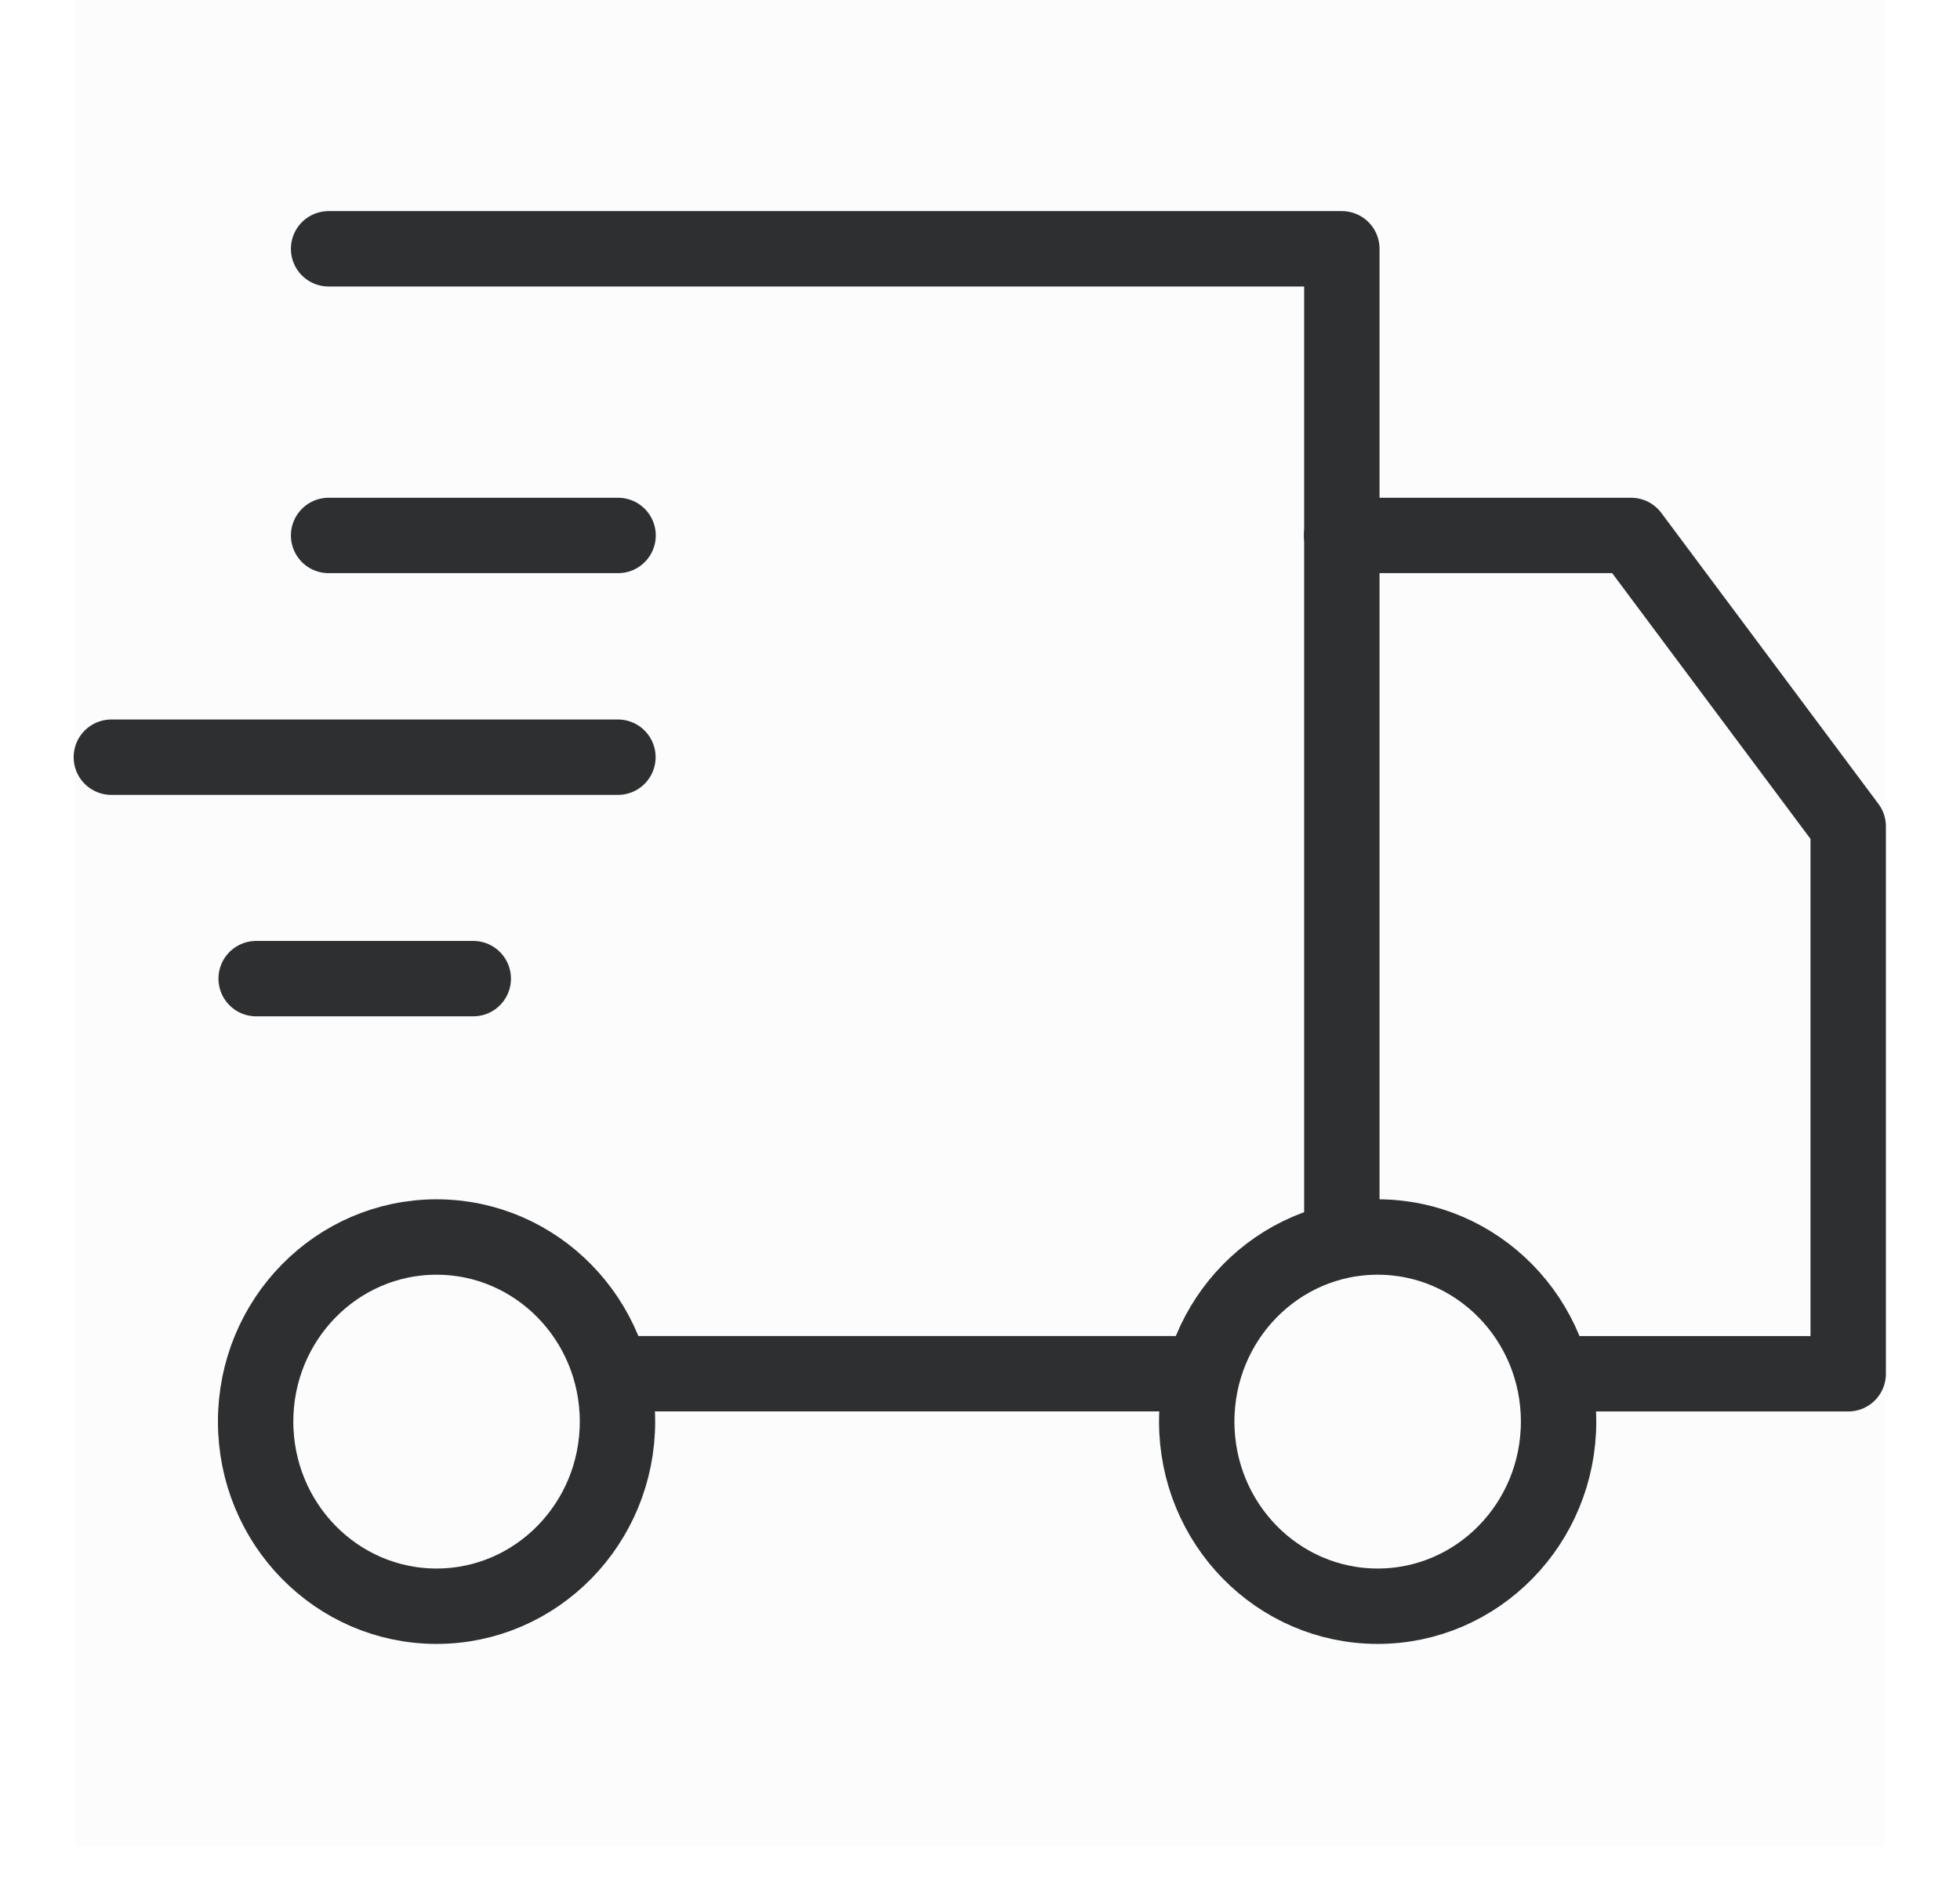
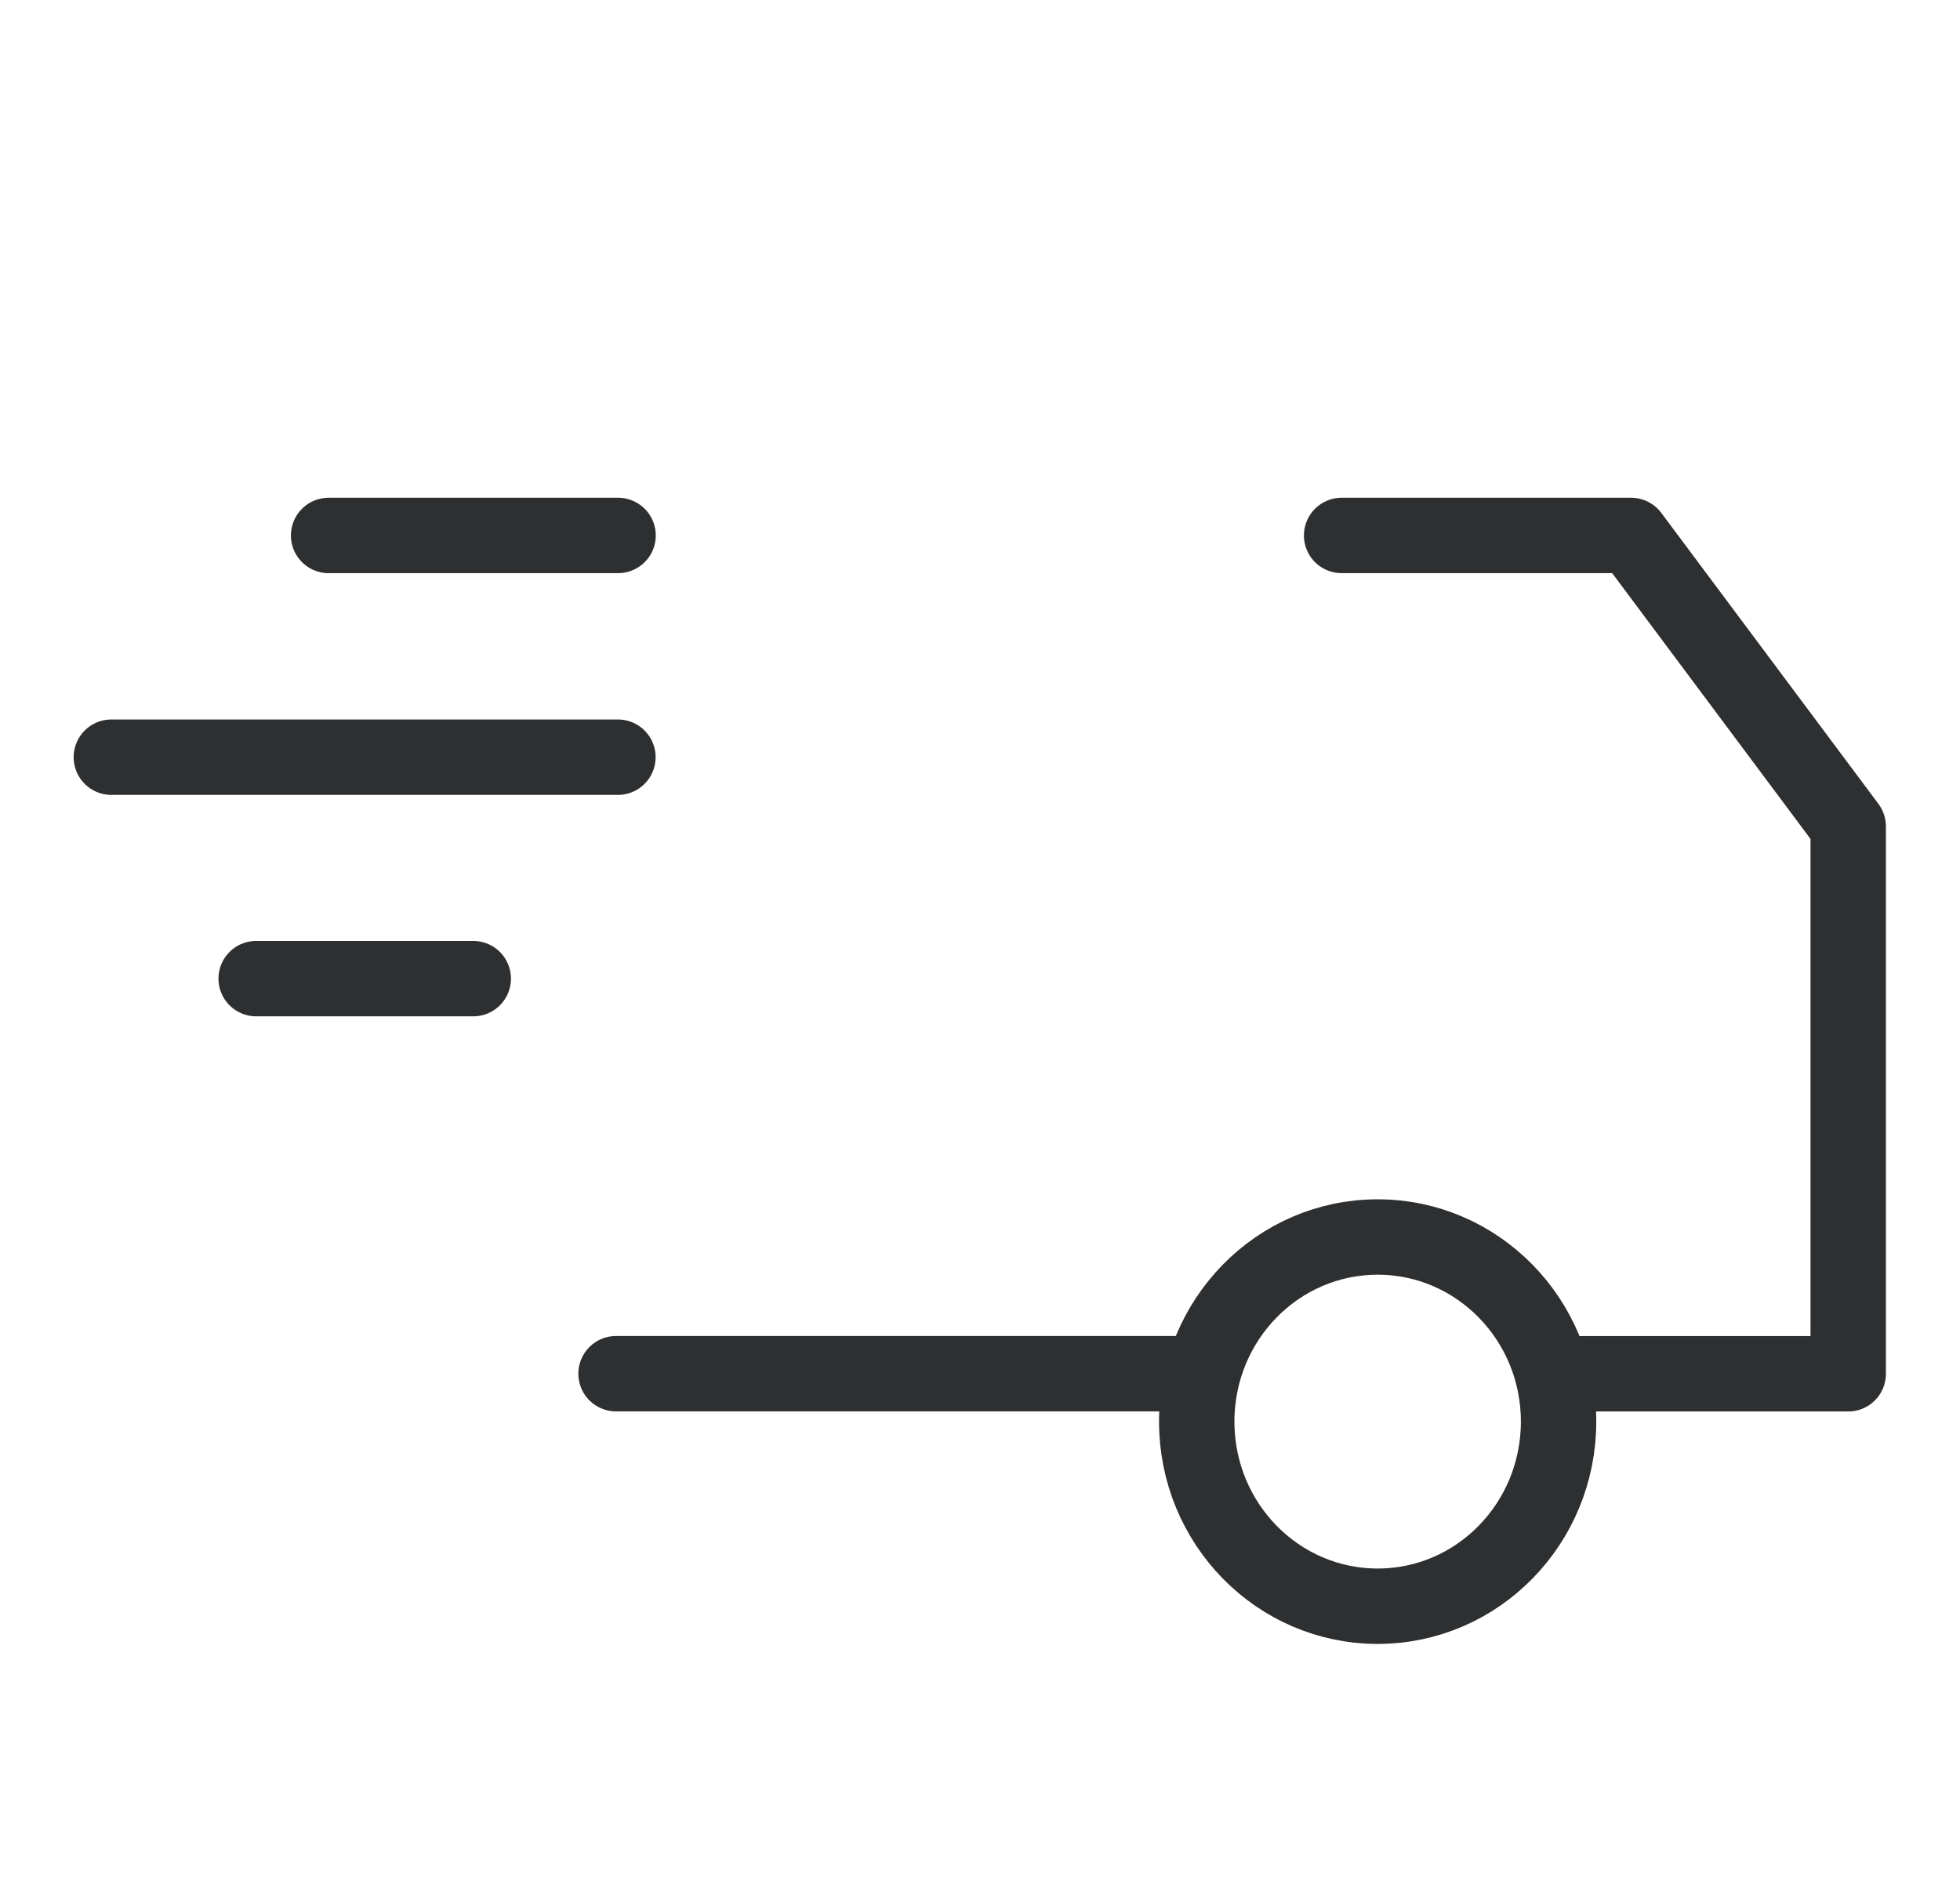
<svg xmlns="http://www.w3.org/2000/svg" width="26" height="25" viewBox="0 0 26 25" fill="none">
-   <path opacity="0.012" d="M25 0H1V24.485H25V0Z" fill="#2D2F30" />
  <path d="M8.197 10.043H1.477" stroke="#2D2F30" stroke-linecap="round" stroke-linejoin="round" />
  <path d="M8.199 7.102H4.359" stroke="#2D2F30" stroke-linecap="round" stroke-linejoin="round" />
  <path d="M3.398 12.98H6.278" stroke="#2D2F30" stroke-linecap="round" stroke-linejoin="round" />
-   <path d="M4.359 3.3H17.8V16.407" stroke="#2D2F30" stroke-linecap="round" stroke-linejoin="round" />
  <path d="M20.653 18.221H24.517V10.961L21.637 7.102H17.797" stroke="#2D2F30" stroke-linecap="round" stroke-linejoin="round" />
  <path d="M8.172 18.22H15.831" stroke="#2D2F30" stroke-linecap="round" stroke-linejoin="round" />
-   <path fill-rule="evenodd" clip-rule="evenodd" d="M8.191 18.855C8.191 20.208 7.116 21.304 5.791 21.304C4.465 21.304 3.391 20.208 3.391 18.855C3.391 17.503 4.465 16.407 5.791 16.407C7.116 16.407 8.191 17.503 8.191 18.855Z" stroke="#2D2F30" stroke-linecap="round" stroke-linejoin="round" />
  <path fill-rule="evenodd" clip-rule="evenodd" d="M20.675 18.855C20.675 20.208 19.601 21.304 18.275 21.304C16.949 21.304 15.875 20.208 15.875 18.855C15.875 17.503 16.949 16.407 18.275 16.407C19.601 16.407 20.675 17.503 20.675 18.855Z" stroke="#2D2F30" stroke-linecap="round" stroke-linejoin="round" />
</svg>